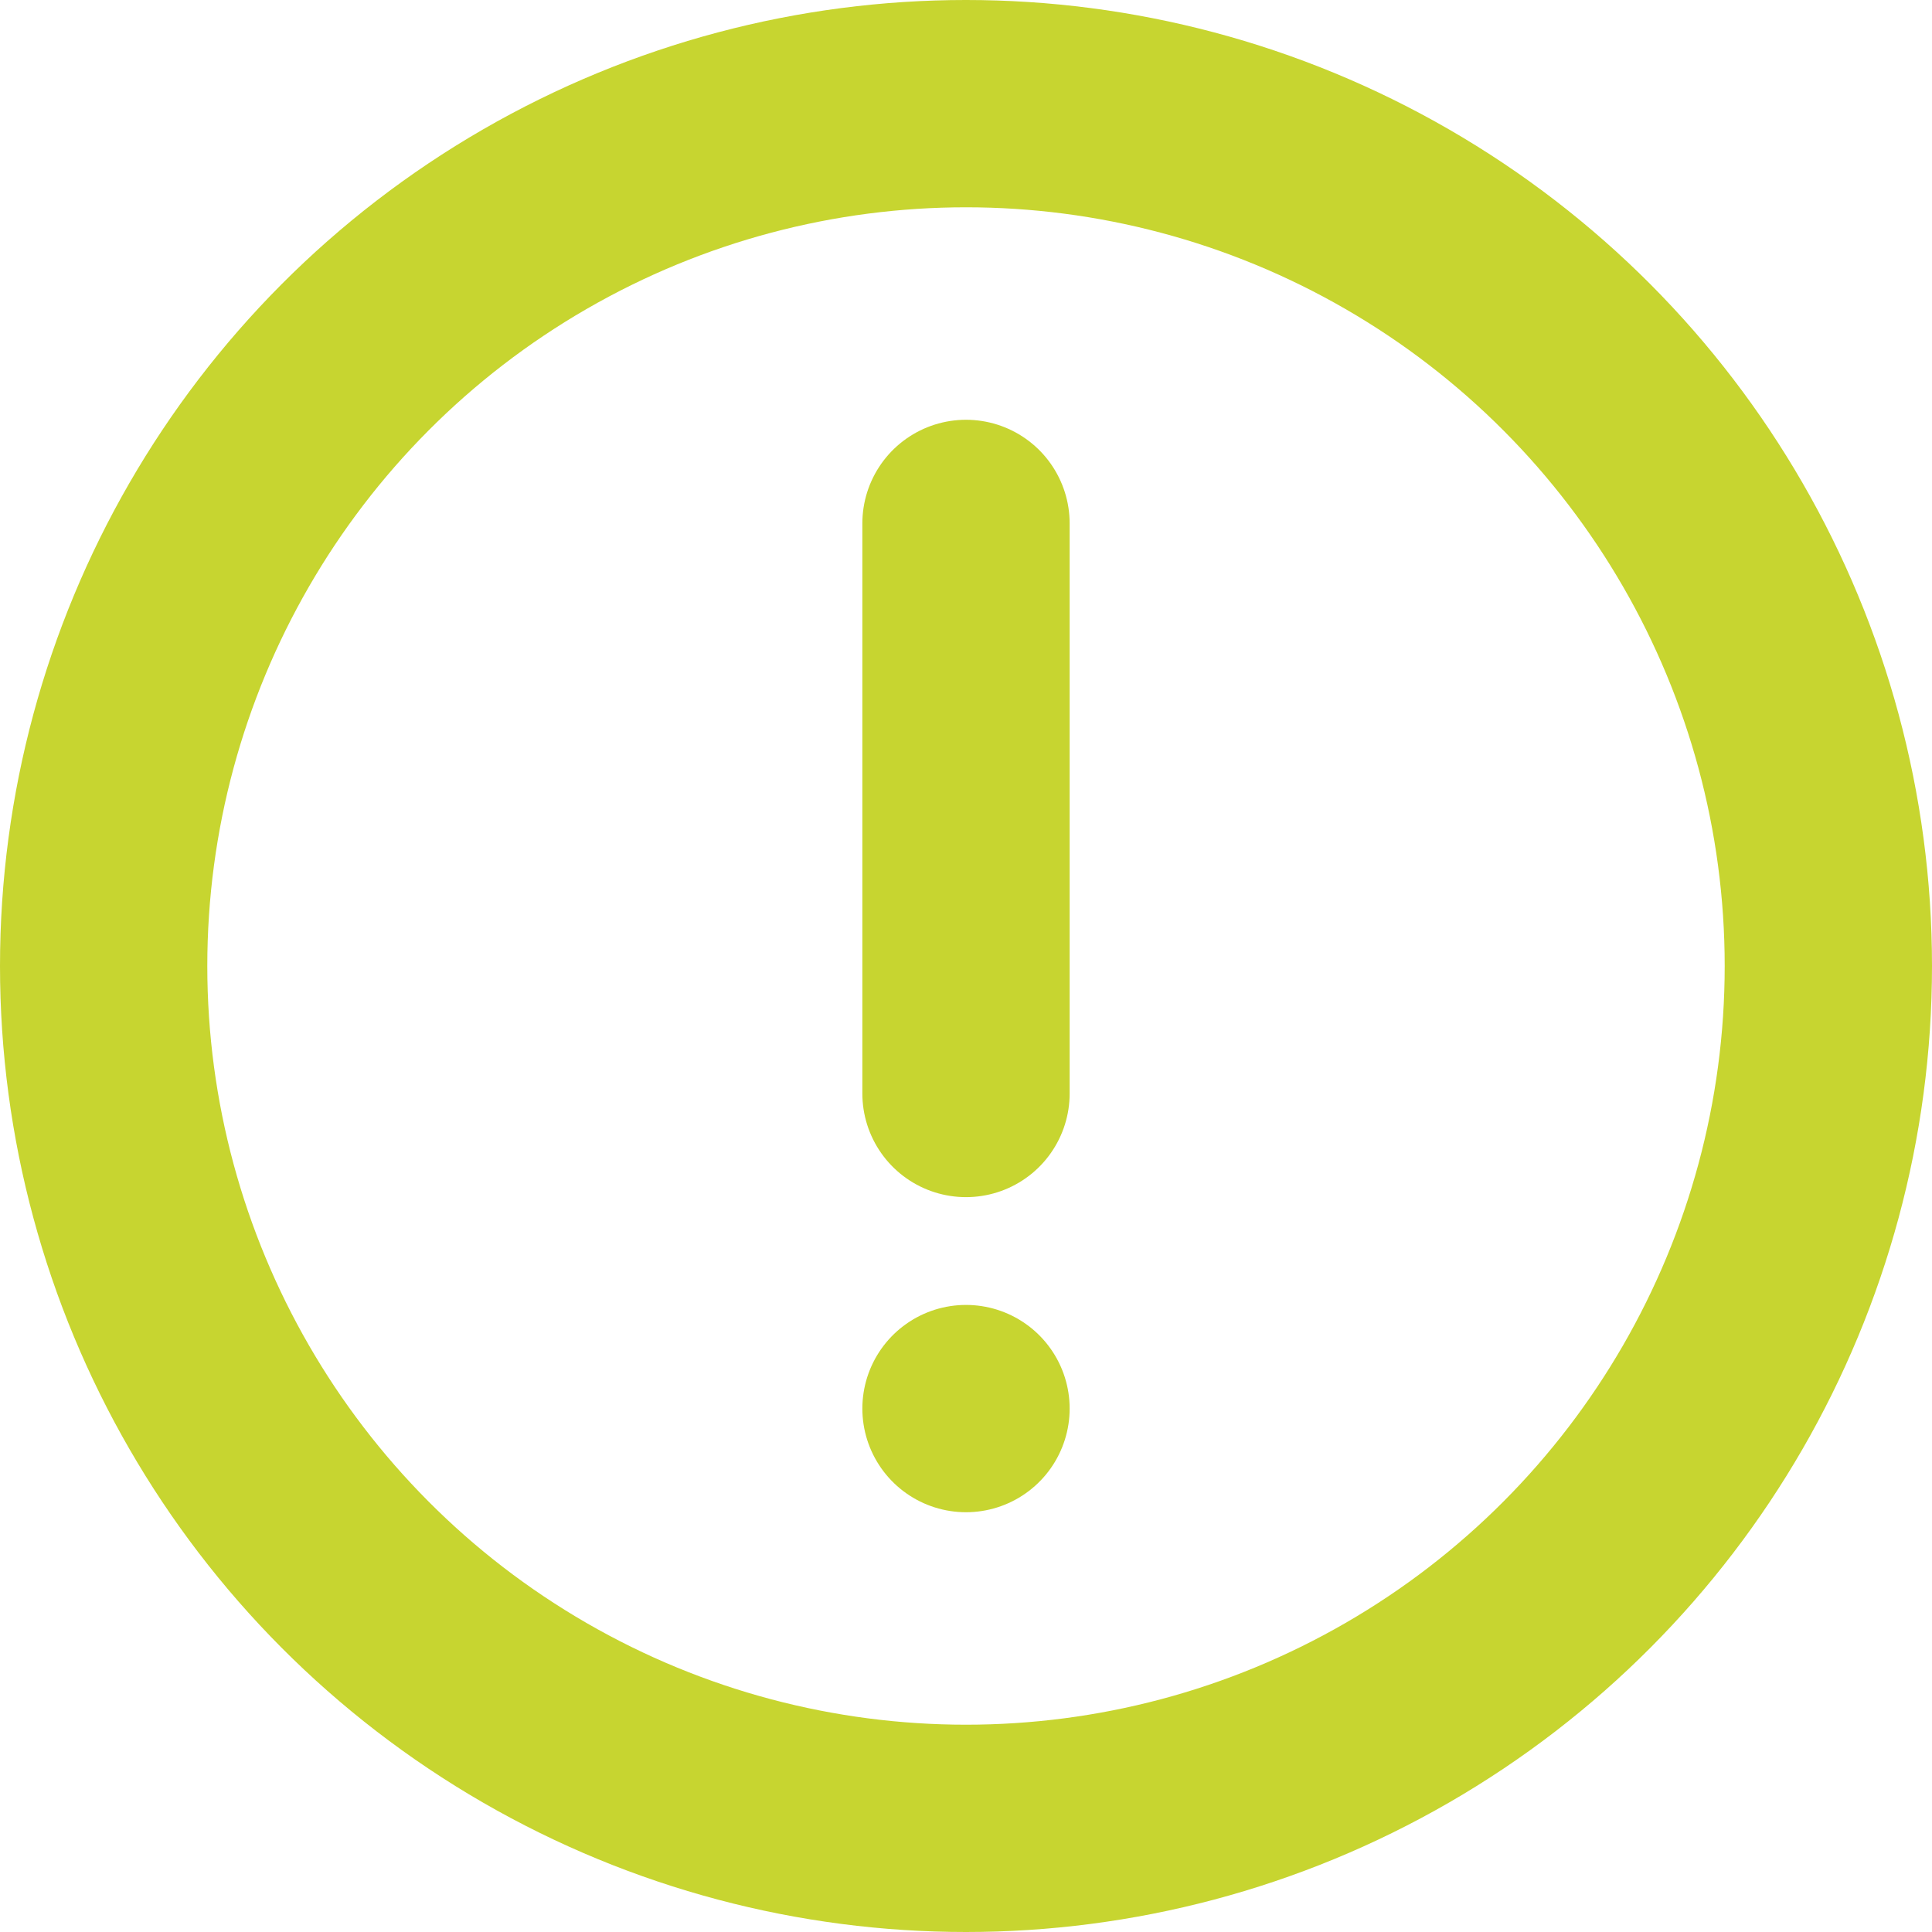
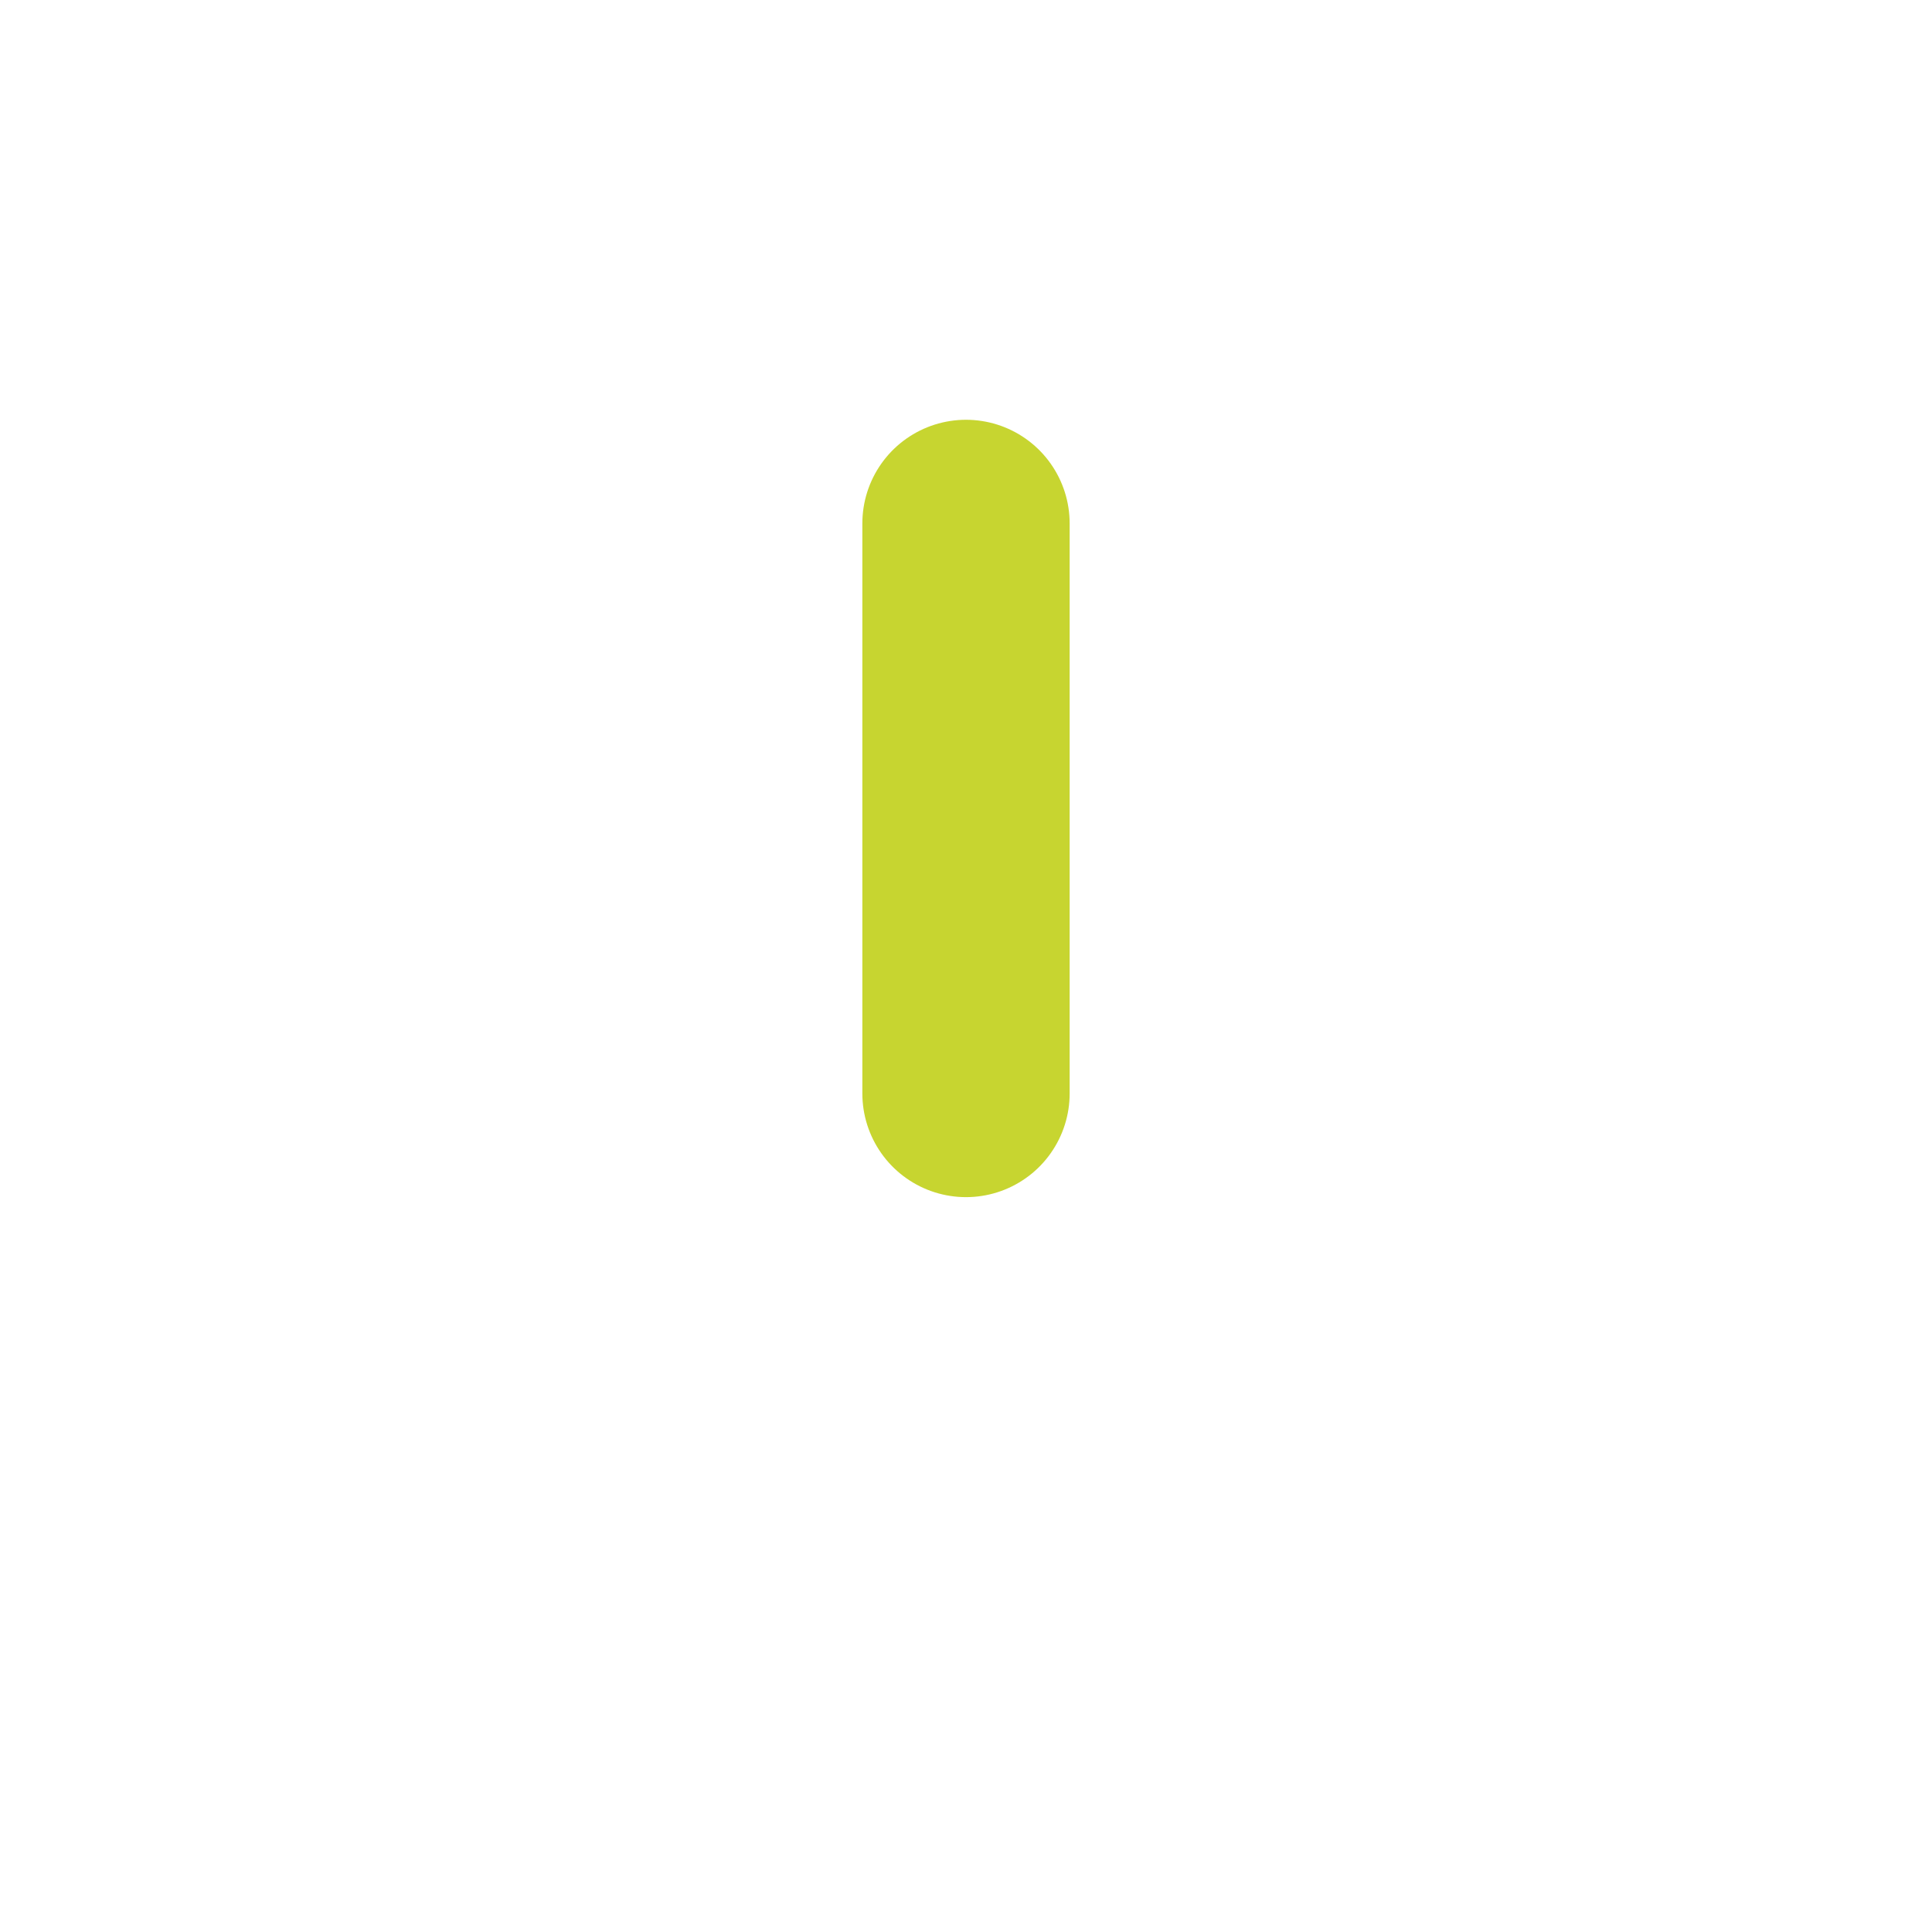
<svg xmlns="http://www.w3.org/2000/svg" id="Слой_1" data-name="Слой 1" viewBox="0 0 18.64 18.64">
  <defs>
    <style>.cls-1{fill:none;stroke:#c7d530;stroke-linecap:round;stroke-miterlimit:10;stroke-width:2px;}</style>
  </defs>
-   <circle class="cls-1" cx="9.32" cy="9.32" r="8.32" />
  <line class="cls-1" x1="9.32" y1="5.05" x2="9.32" y2="10.55" />
-   <line class="cls-1" x1="9.32" y1="13.59" x2="9.32" y2="13.59" />
</svg>